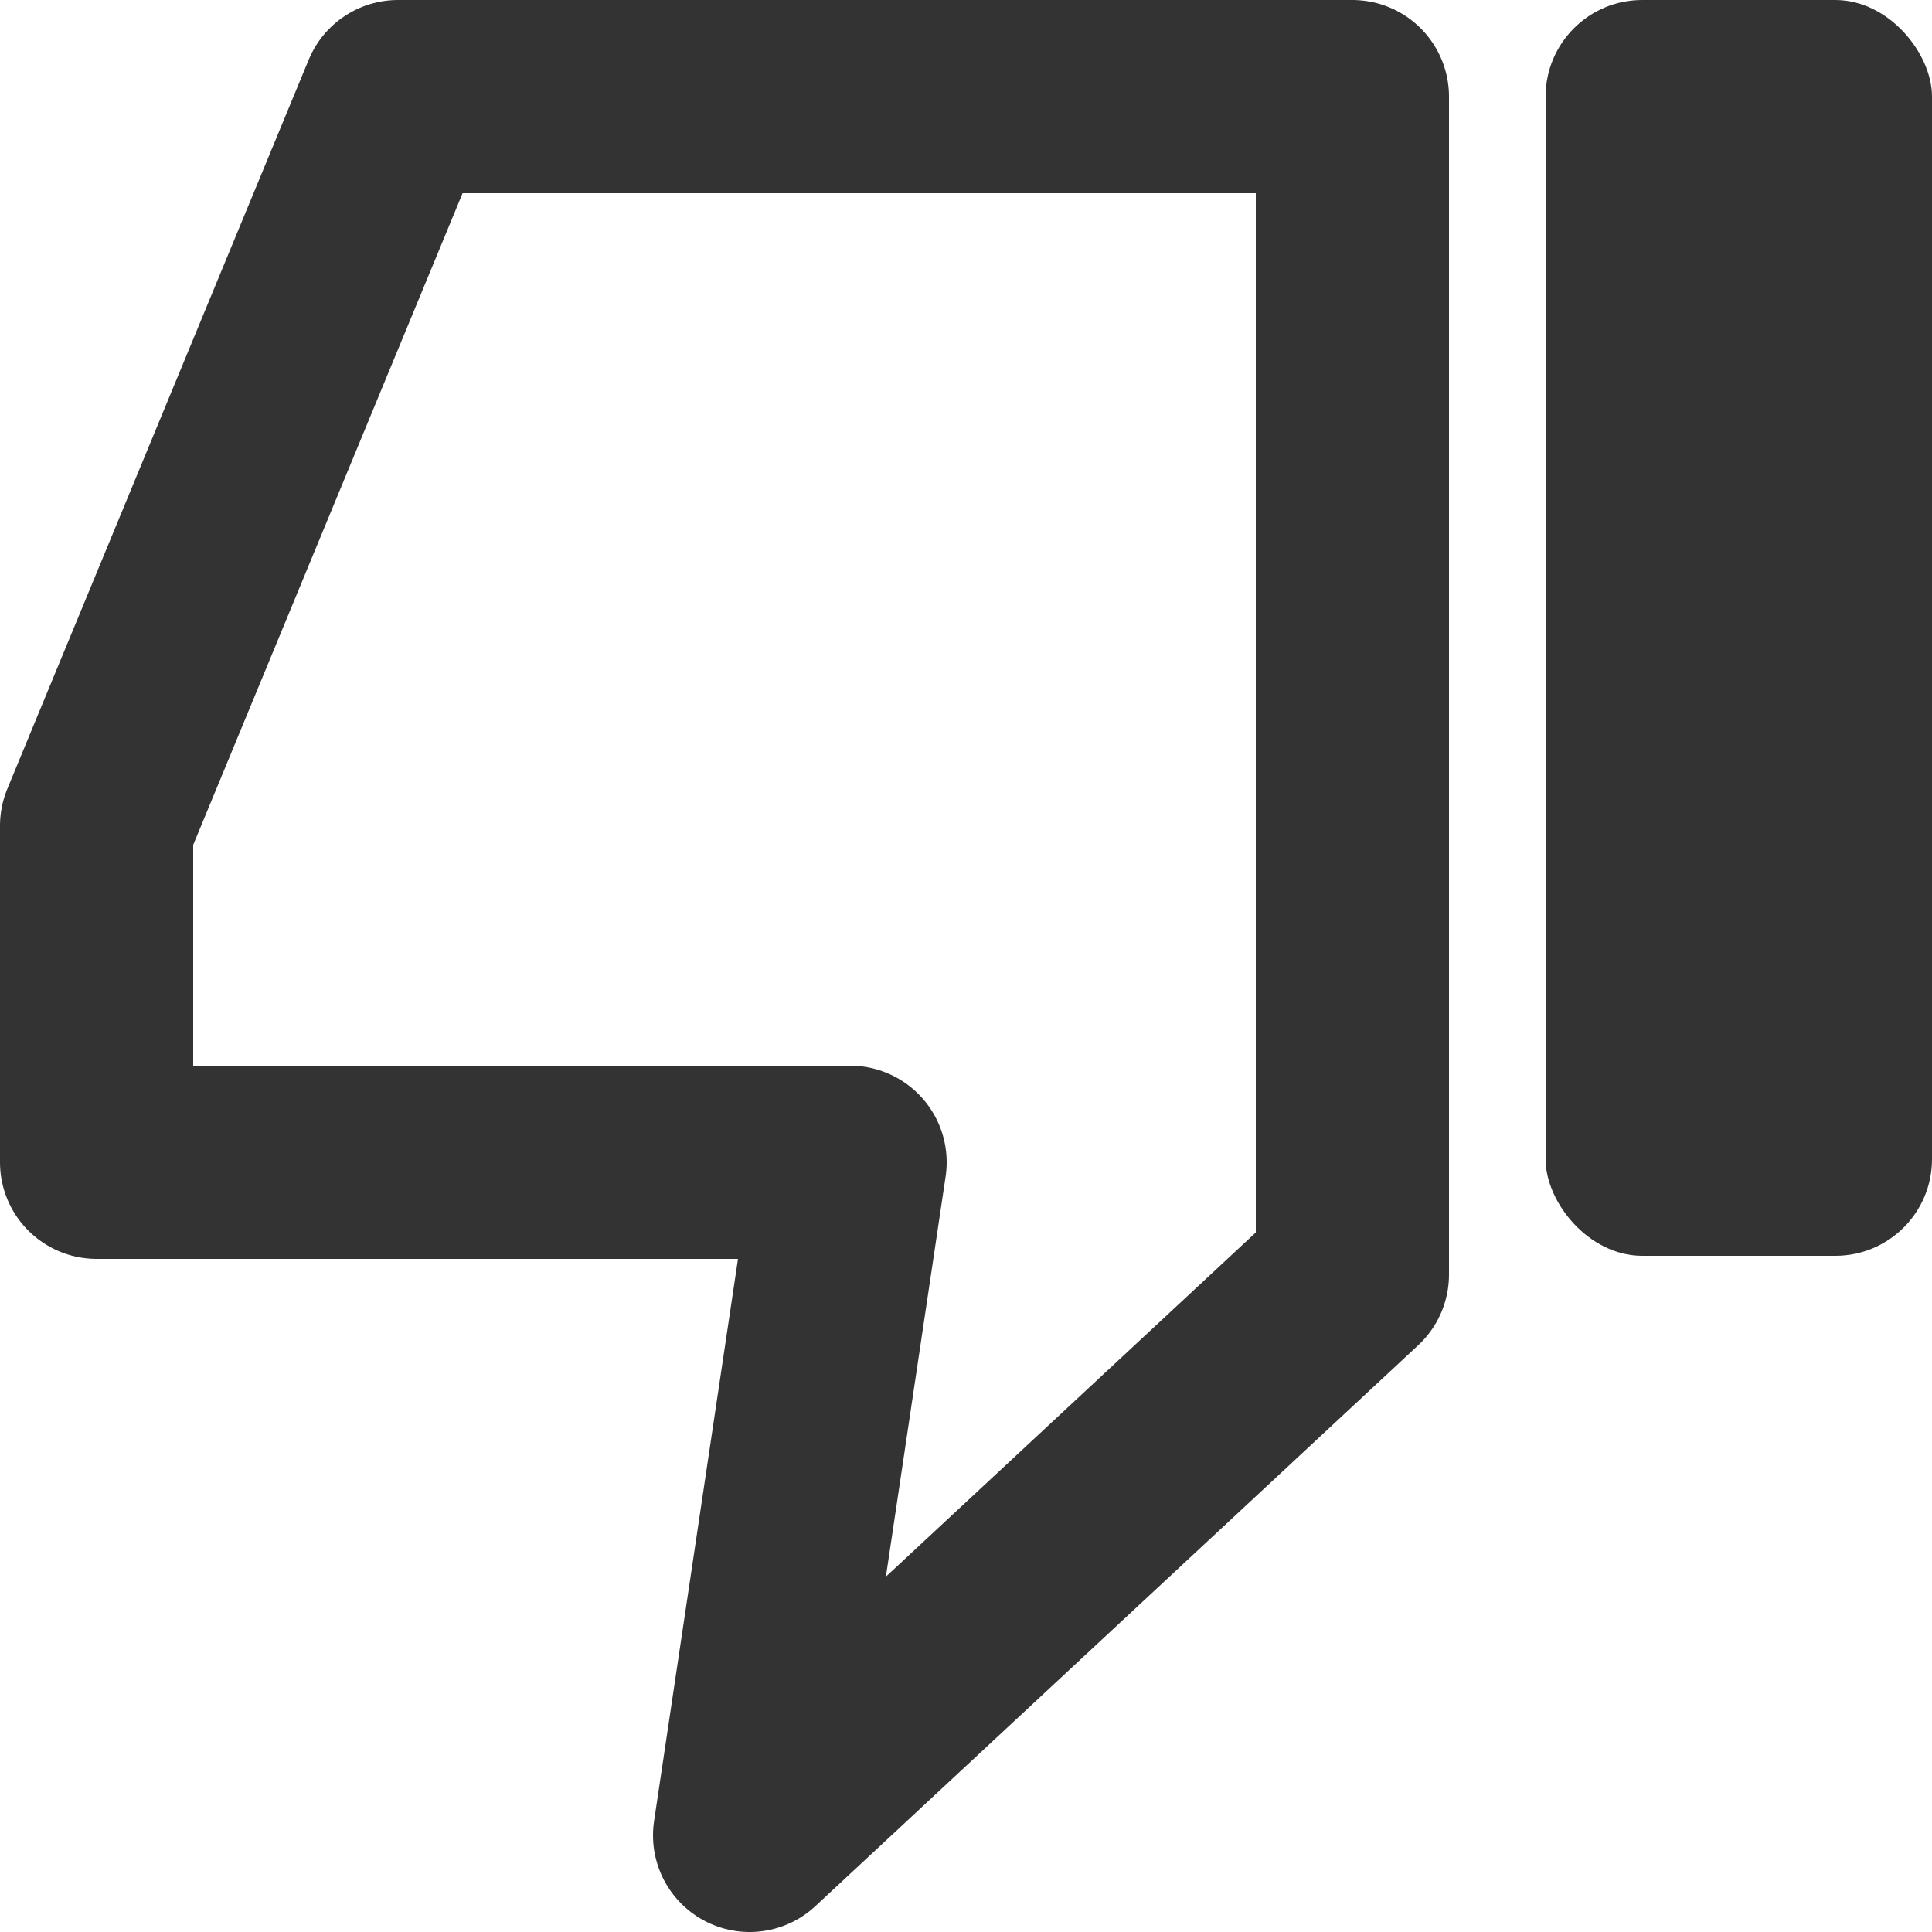
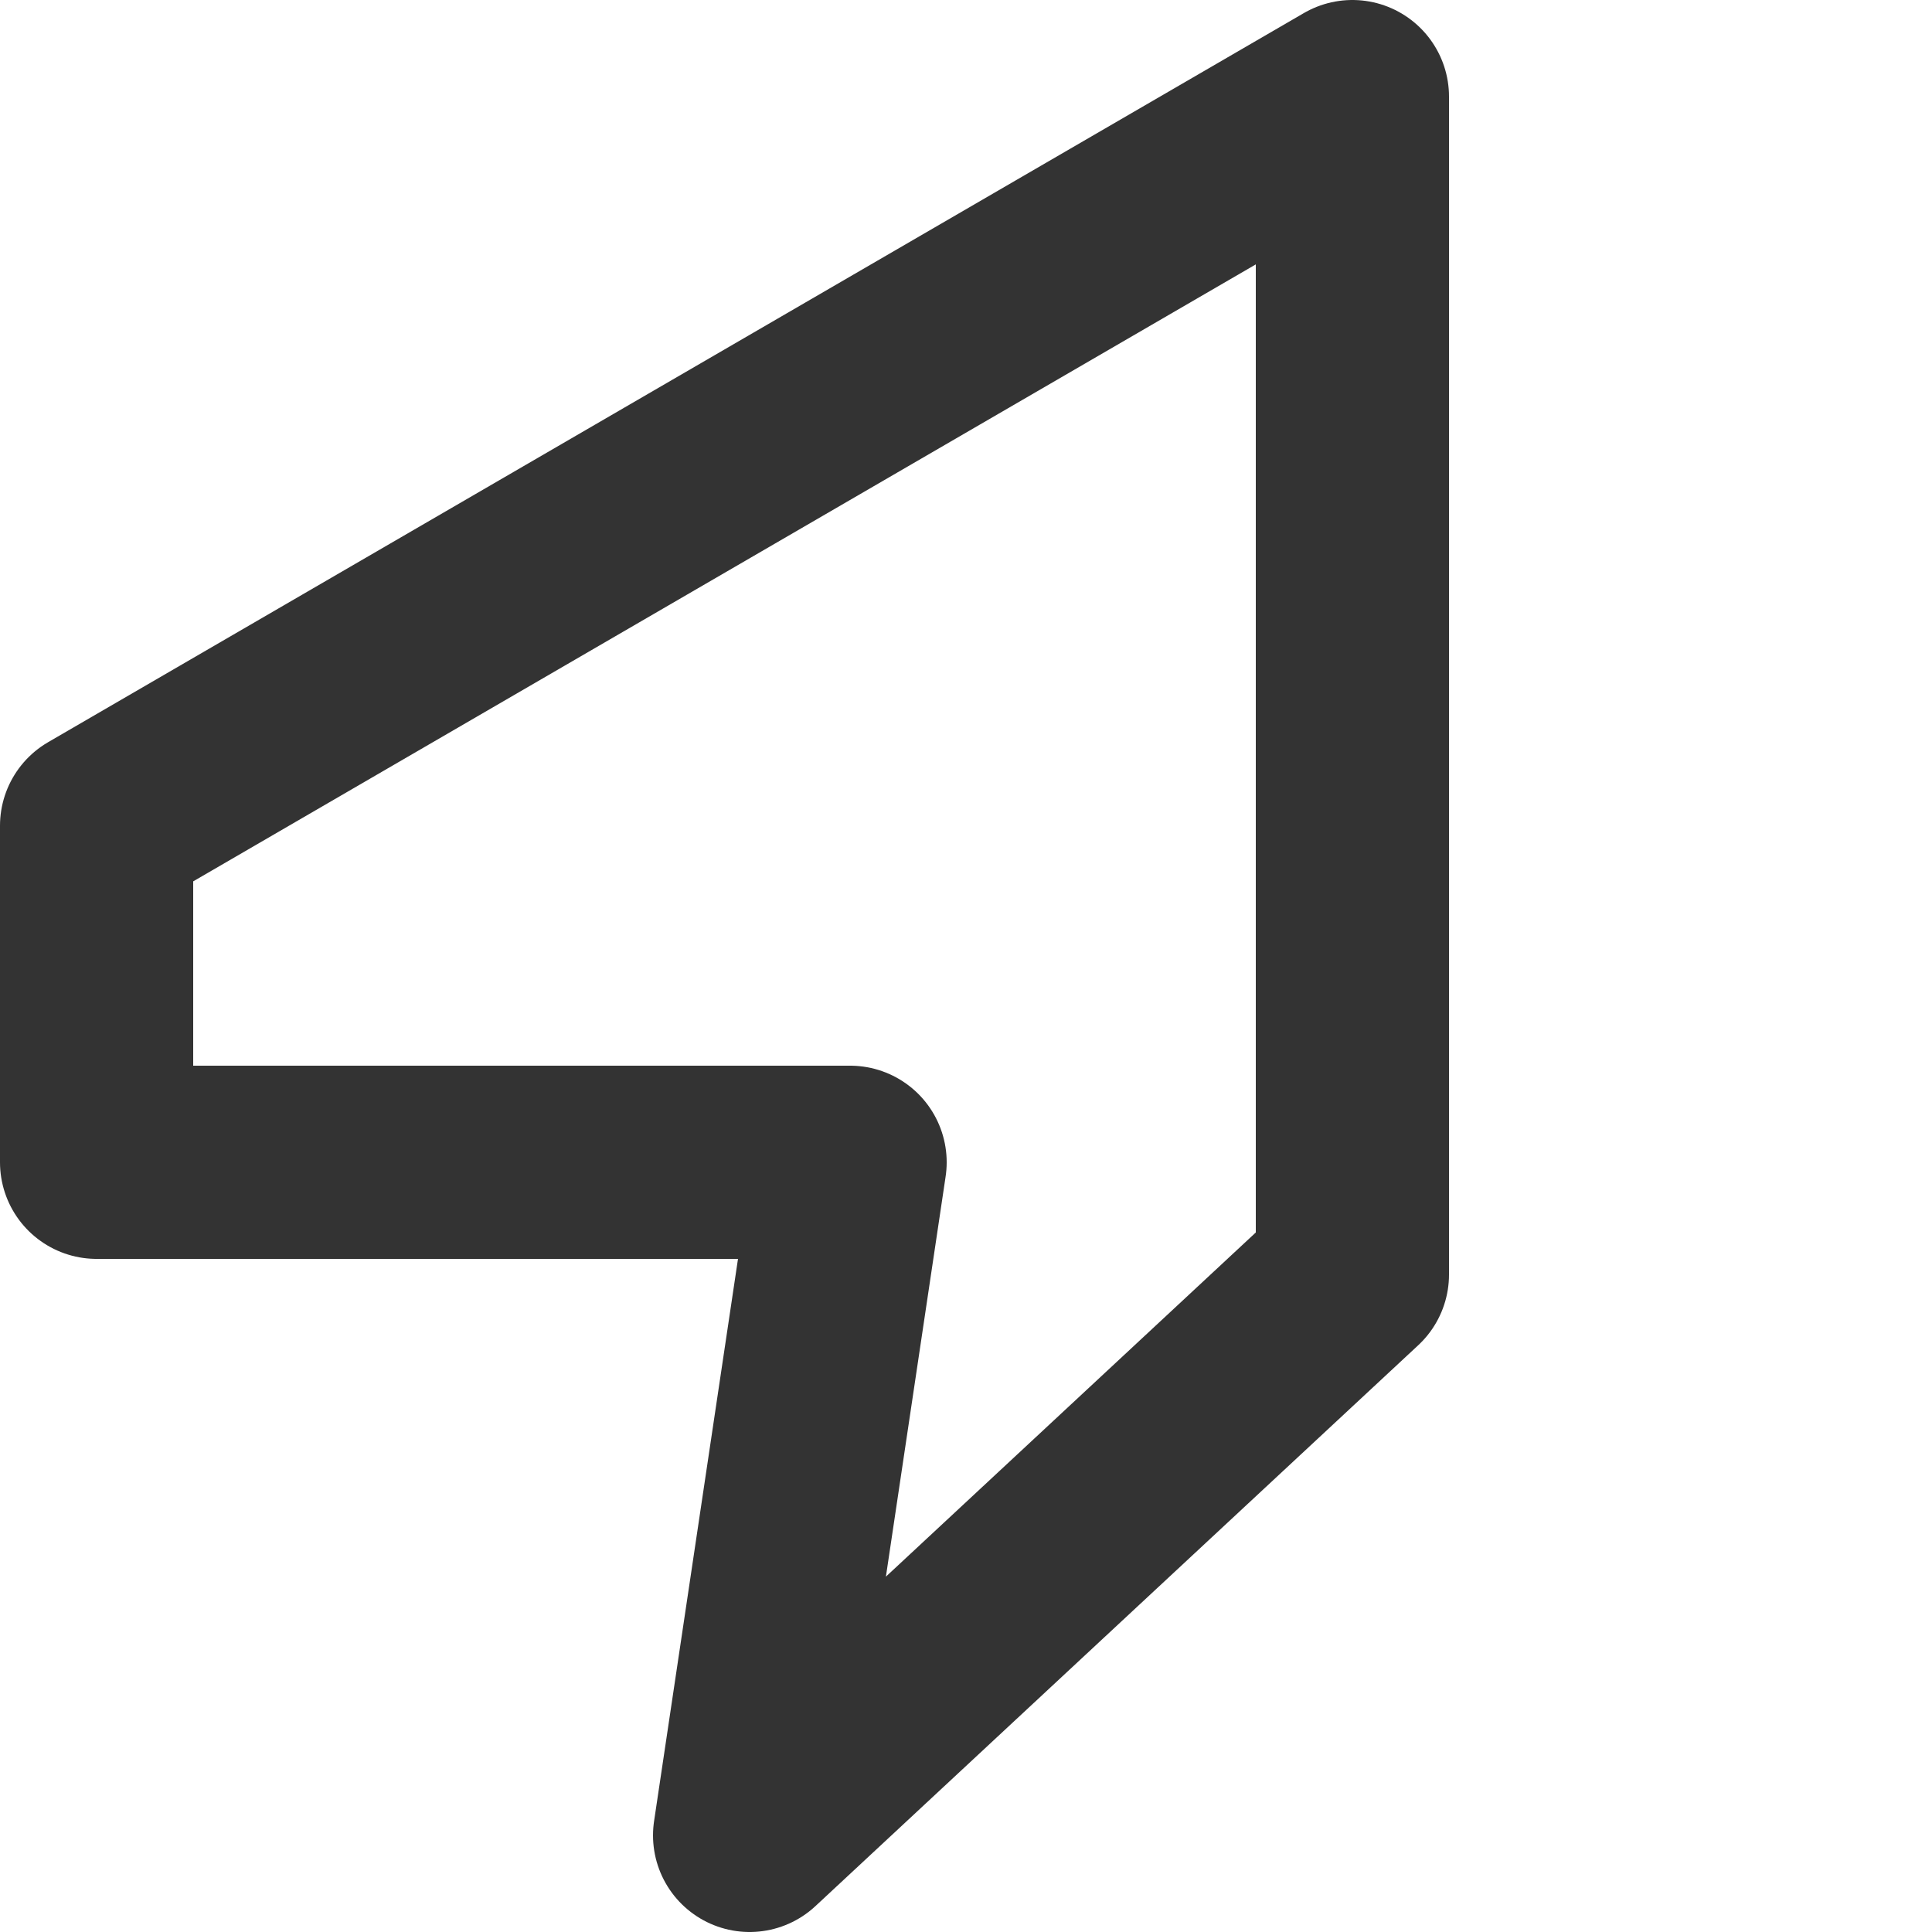
<svg xmlns="http://www.w3.org/2000/svg" width="20" height="20" viewBox="0 0 20 20" fill="none">
  <g id="Frame 164959">
-     <path id="Vector 444" d="M14 1L14 13.194L7.76 19L8.8 12.032L1 12.032L1 8.548L4.12 1L14 1Z" stroke="#333333" stroke-width="2" stroke-linejoin="round" />
-     <rect id="Rectangle 23804" x="20" y="13" width="4" height="13" rx="1" transform="rotate(-180 20 13)" fill="#333333" />
+     <path id="Vector 444" d="M14 1L14 13.194L7.76 19L8.8 12.032L1 12.032L1 8.548L14 1Z" stroke="#333333" stroke-width="2" stroke-linejoin="round" />
  </g>
</svg>